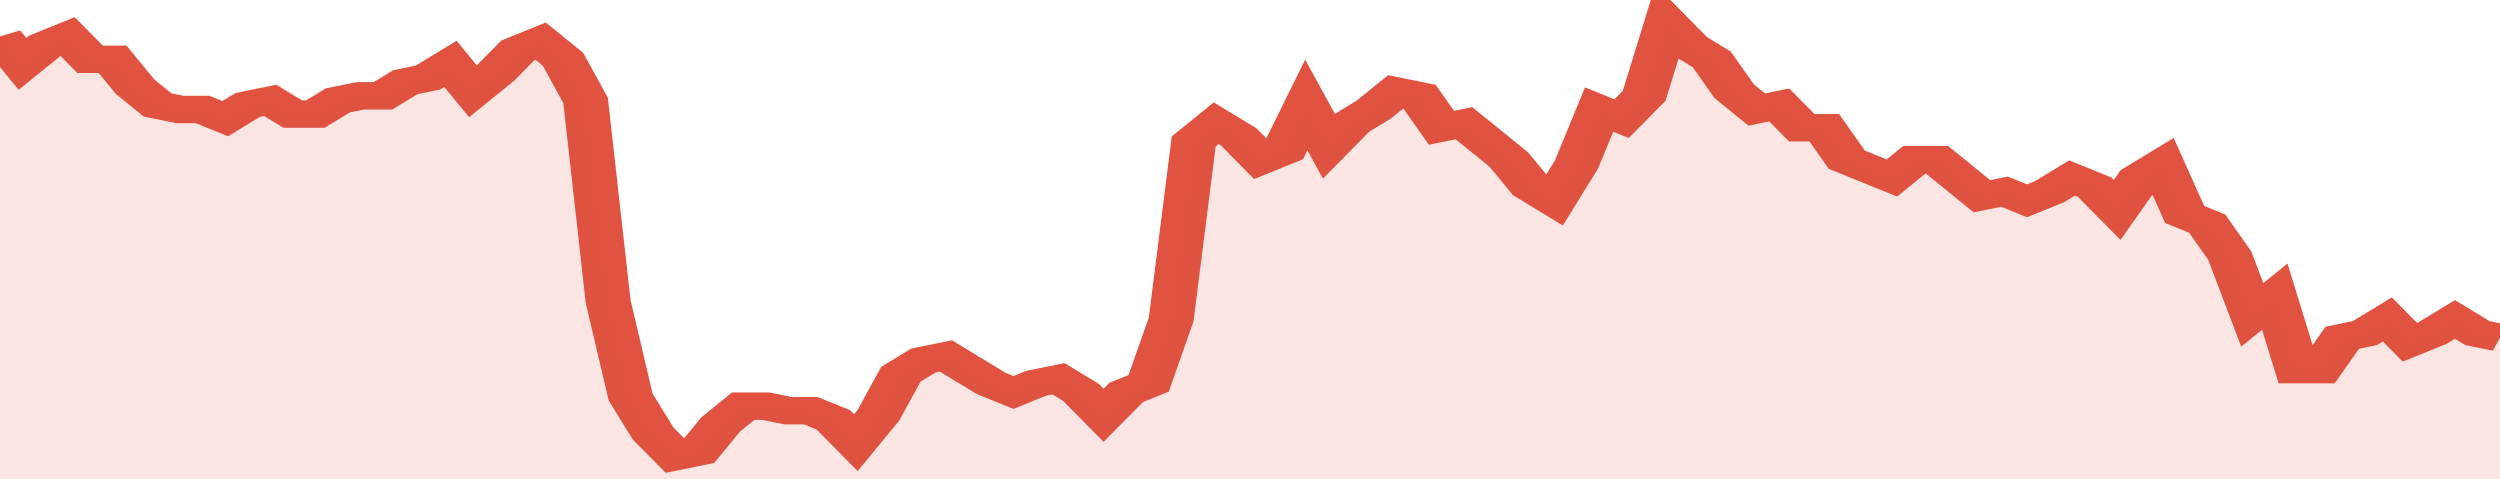
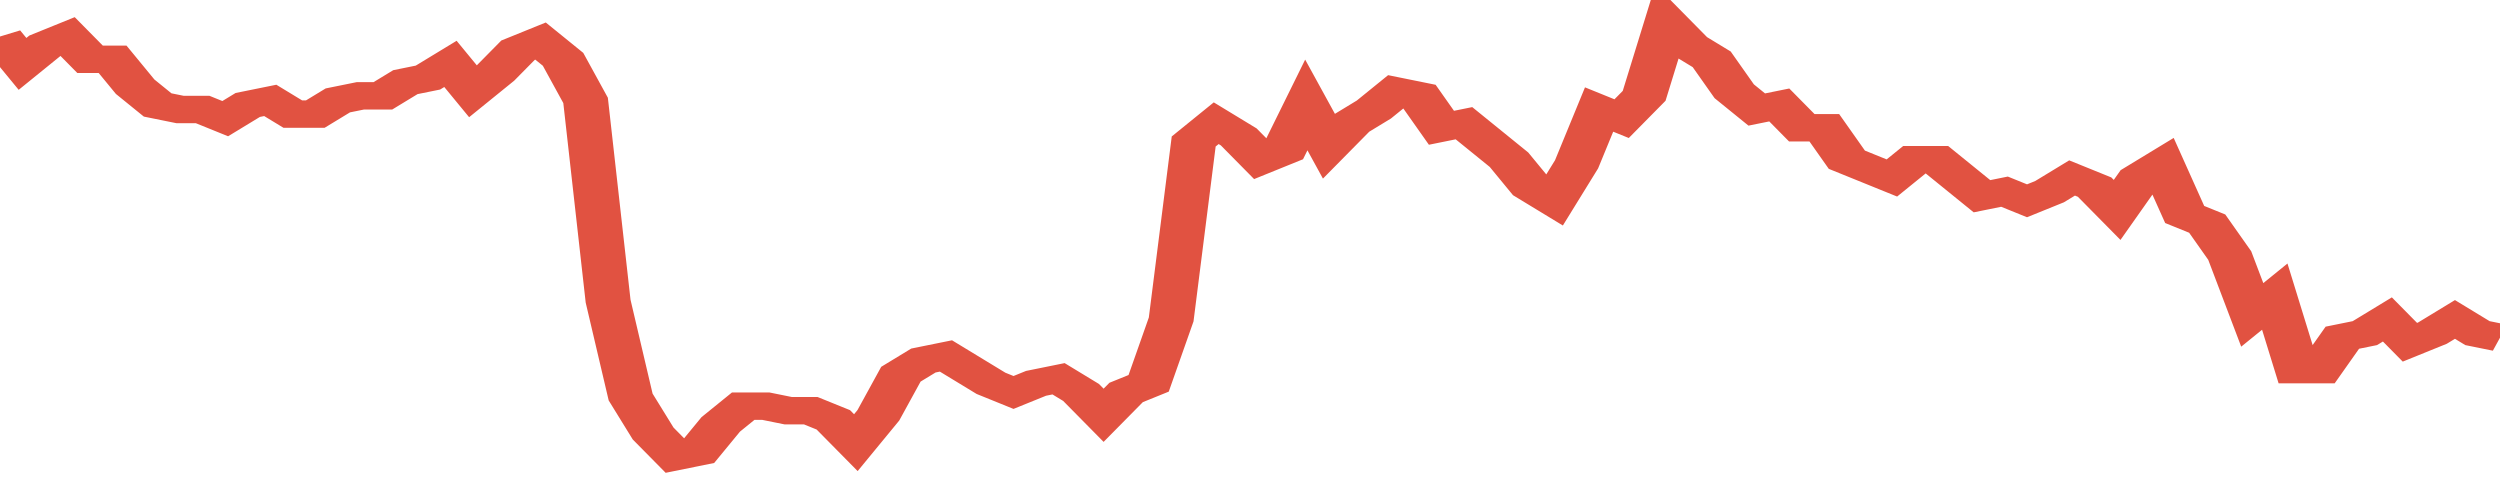
<svg xmlns="http://www.w3.org/2000/svg" viewBox="0 0 333 105" width="120" height="23" preserveAspectRatio="none">
  <polyline fill="none" stroke="#E15241" stroke-width="6" points="0, 8 3, 14 6, 10 9, 8 12, 13 15, 13 18, 19 21, 23 24, 24 27, 24 30, 26 33, 23 36, 22 39, 25 42, 25 45, 22 48, 21 51, 21 54, 18 57, 17 60, 14 63, 20 66, 16 69, 11 72, 9 75, 13 78, 22 81, 66 84, 87 87, 95 90, 100 93, 99 96, 93 99, 89 102, 89 105, 90 108, 90 111, 92 114, 97 117, 91 120, 82 123, 79 126, 78 129, 81 132, 84 135, 86 138, 84 141, 83 144, 86 147, 91 150, 86 153, 84 156, 70 159, 31 162, 27 165, 30 168, 35 171, 33 174, 23 177, 32 180, 27 183, 24 186, 20 189, 21 192, 28 195, 27 198, 31 201, 35 204, 41 207, 44 210, 36 213, 24 216, 26 219, 21 222, 5 225, 10 228, 13 231, 20 234, 24 237, 23 240, 28 243, 28 246, 35 249, 37 252, 39 255, 35 258, 35 261, 39 264, 43 267, 42 270, 44 273, 42 276, 39 279, 41 282, 46 285, 39 288, 36 291, 47 294, 49 297, 56 300, 69 303, 65 306, 81 309, 81 312, 74 315, 73 318, 70 321, 75 324, 73 327, 70 330, 73 333, 74 333, 74 "> </polyline>
-   <polygon fill="#E15241" opacity="0.15" points="0, 105 0, 8 3, 14 6, 10 9, 8 12, 13 15, 13 18, 19 21, 23 24, 24 27, 24 30, 26 33, 23 36, 22 39, 25 42, 25 45, 22 48, 21 51, 21 54, 18 57, 17 60, 14 63, 20 66, 16 69, 11 72, 9 75, 13 78, 22 81, 66 84, 87 87, 95 90, 100 93, 99 96, 93 99, 89 102, 89 105, 90 108, 90 111, 92 114, 97 117, 91 120, 82 123, 79 126, 78 129, 81 132, 84 135, 86 138, 84 141, 83 144, 86 147, 91 150, 86 153, 84 156, 70 159, 31 162, 27 165, 30 168, 35 171, 33 174, 23 177, 32 180, 27 183, 24 186, 20 189, 21 192, 28 195, 27 198, 31 201, 35 204, 41 207, 44 210, 36 213, 24 216, 26 219, 21 222, 5 225, 10 228, 13 231, 20 234, 24 237, 23 240, 28 243, 28 246, 35 249, 37 252, 39 255, 35 258, 35 261, 39 264, 43 267, 42 270, 44 273, 42 276, 39 279, 41 282, 46 285, 39 288, 36 291, 47 294, 49 297, 56 300, 69 303, 65 306, 81 309, 81 312, 74 315, 73 318, 70 321, 75 324, 73 327, 70 330, 73 333, 74 333, 105 " />
</svg>